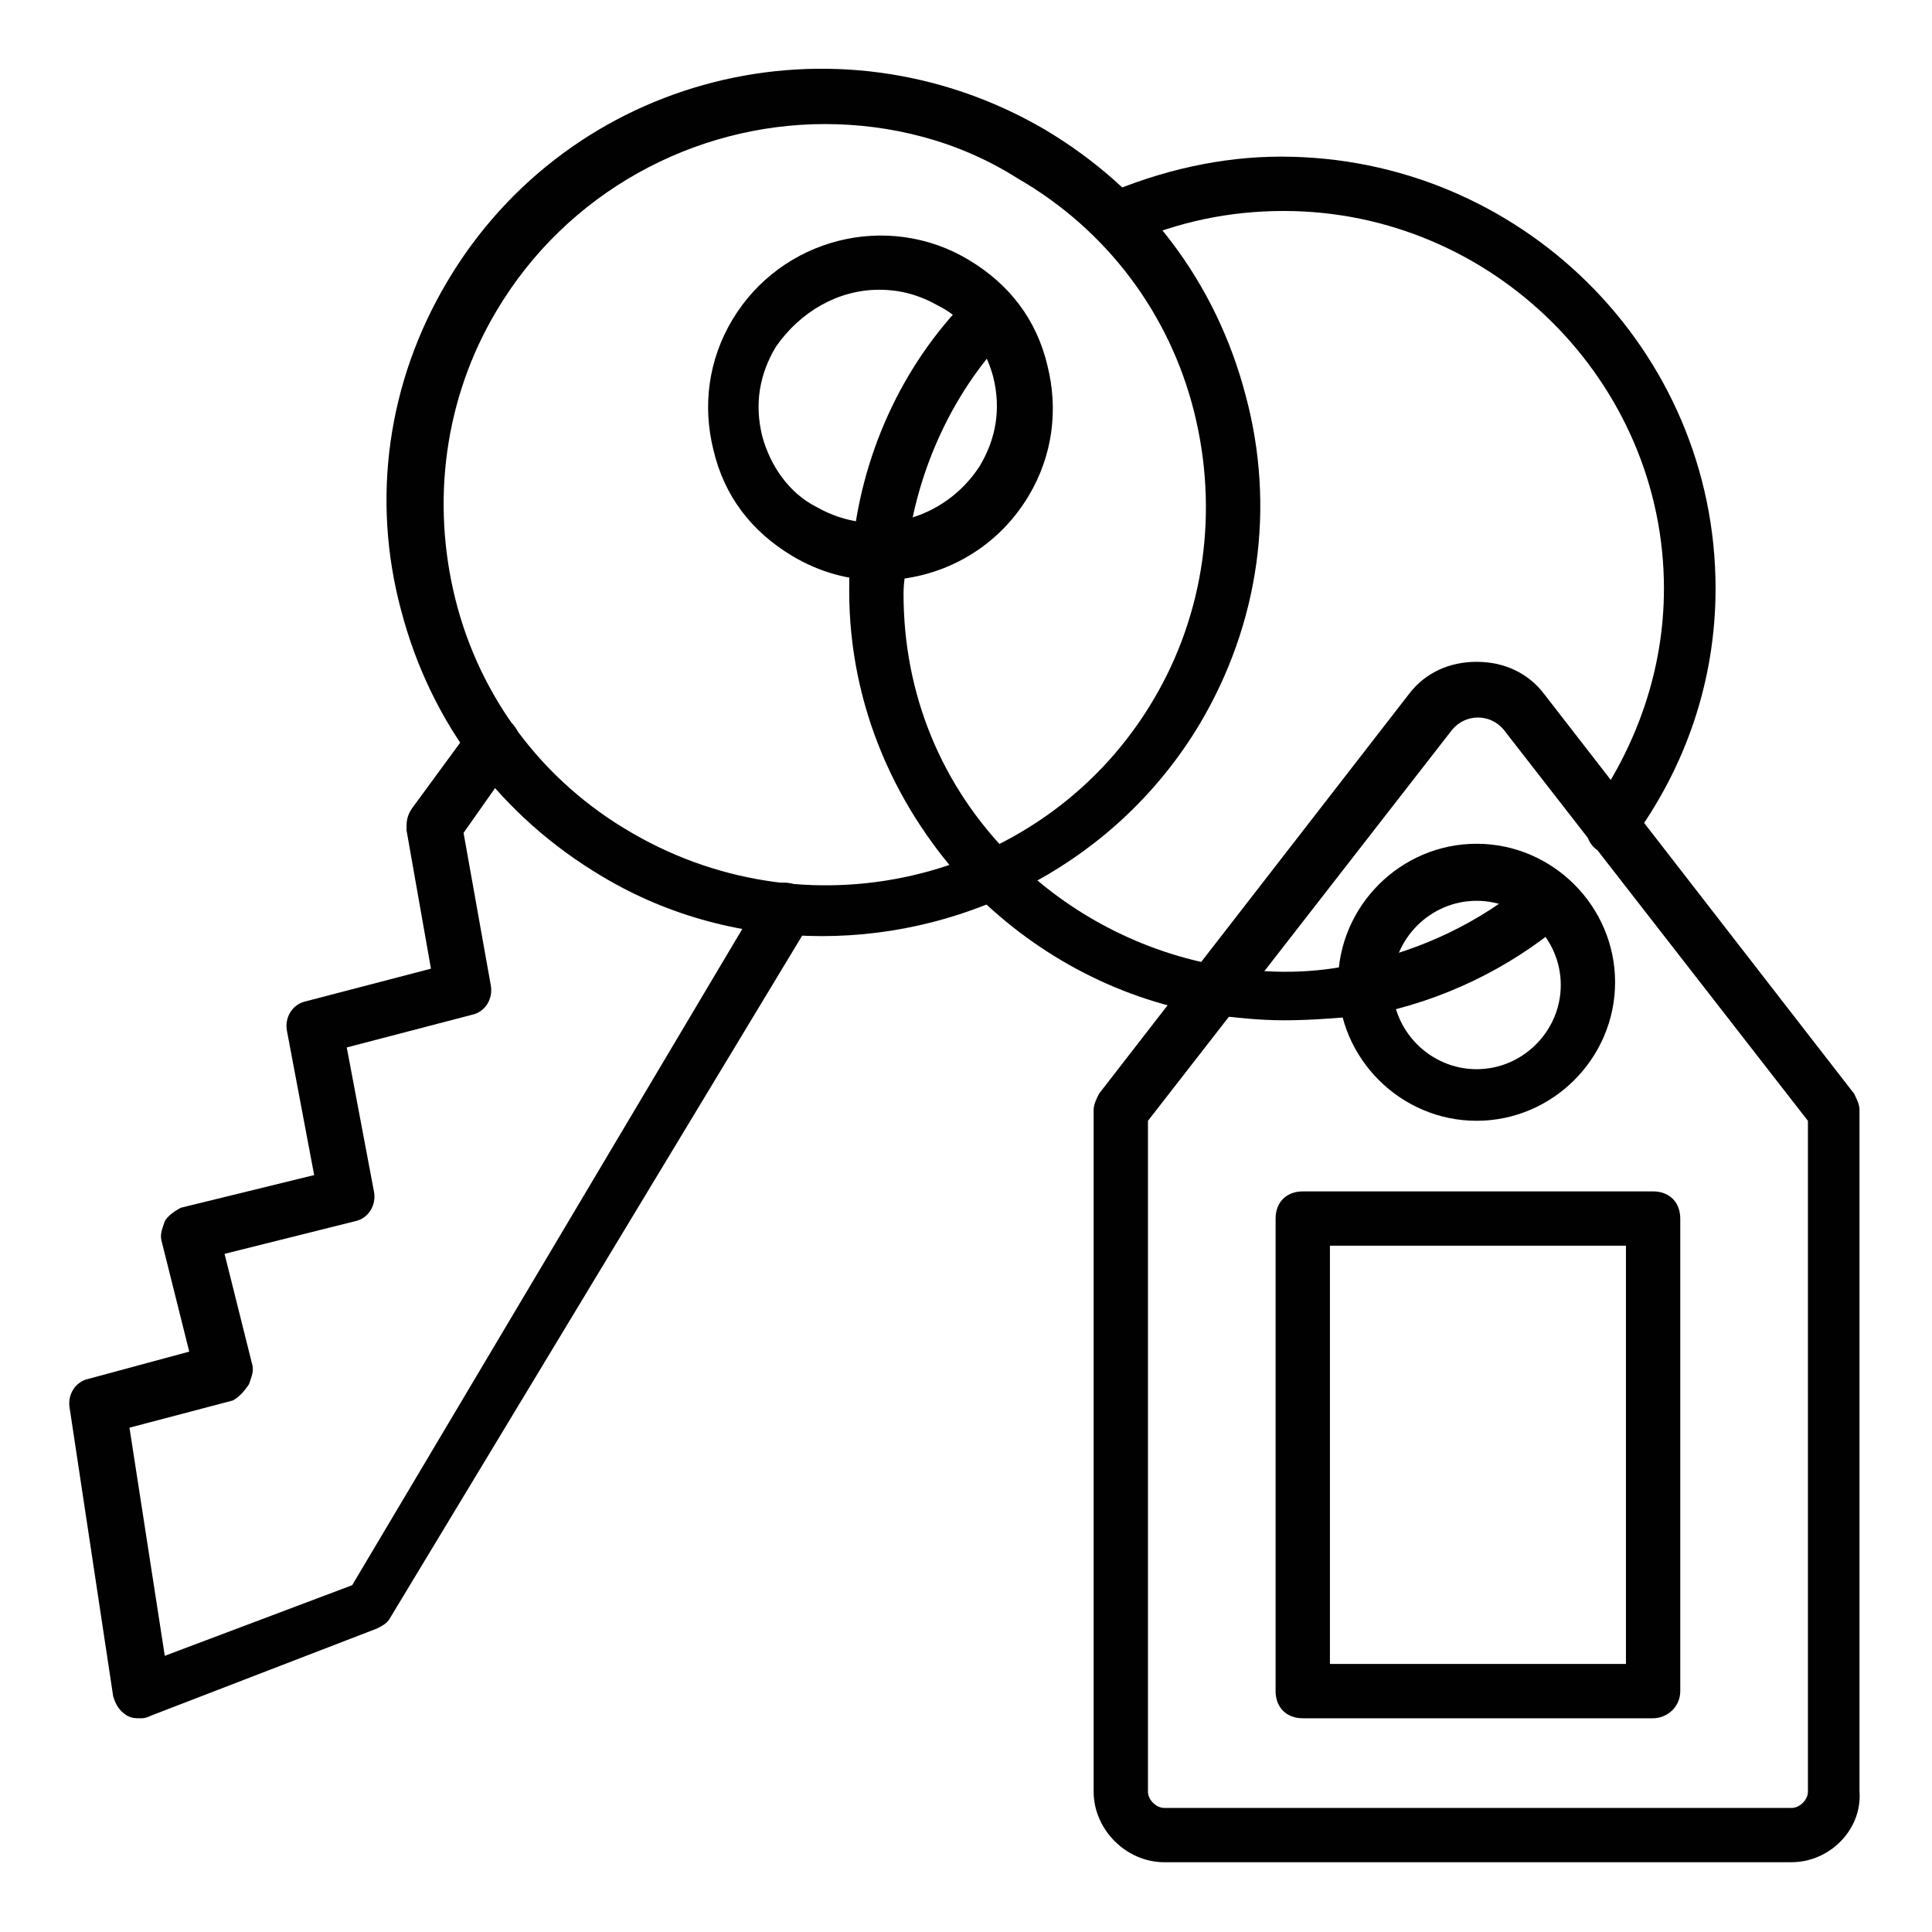
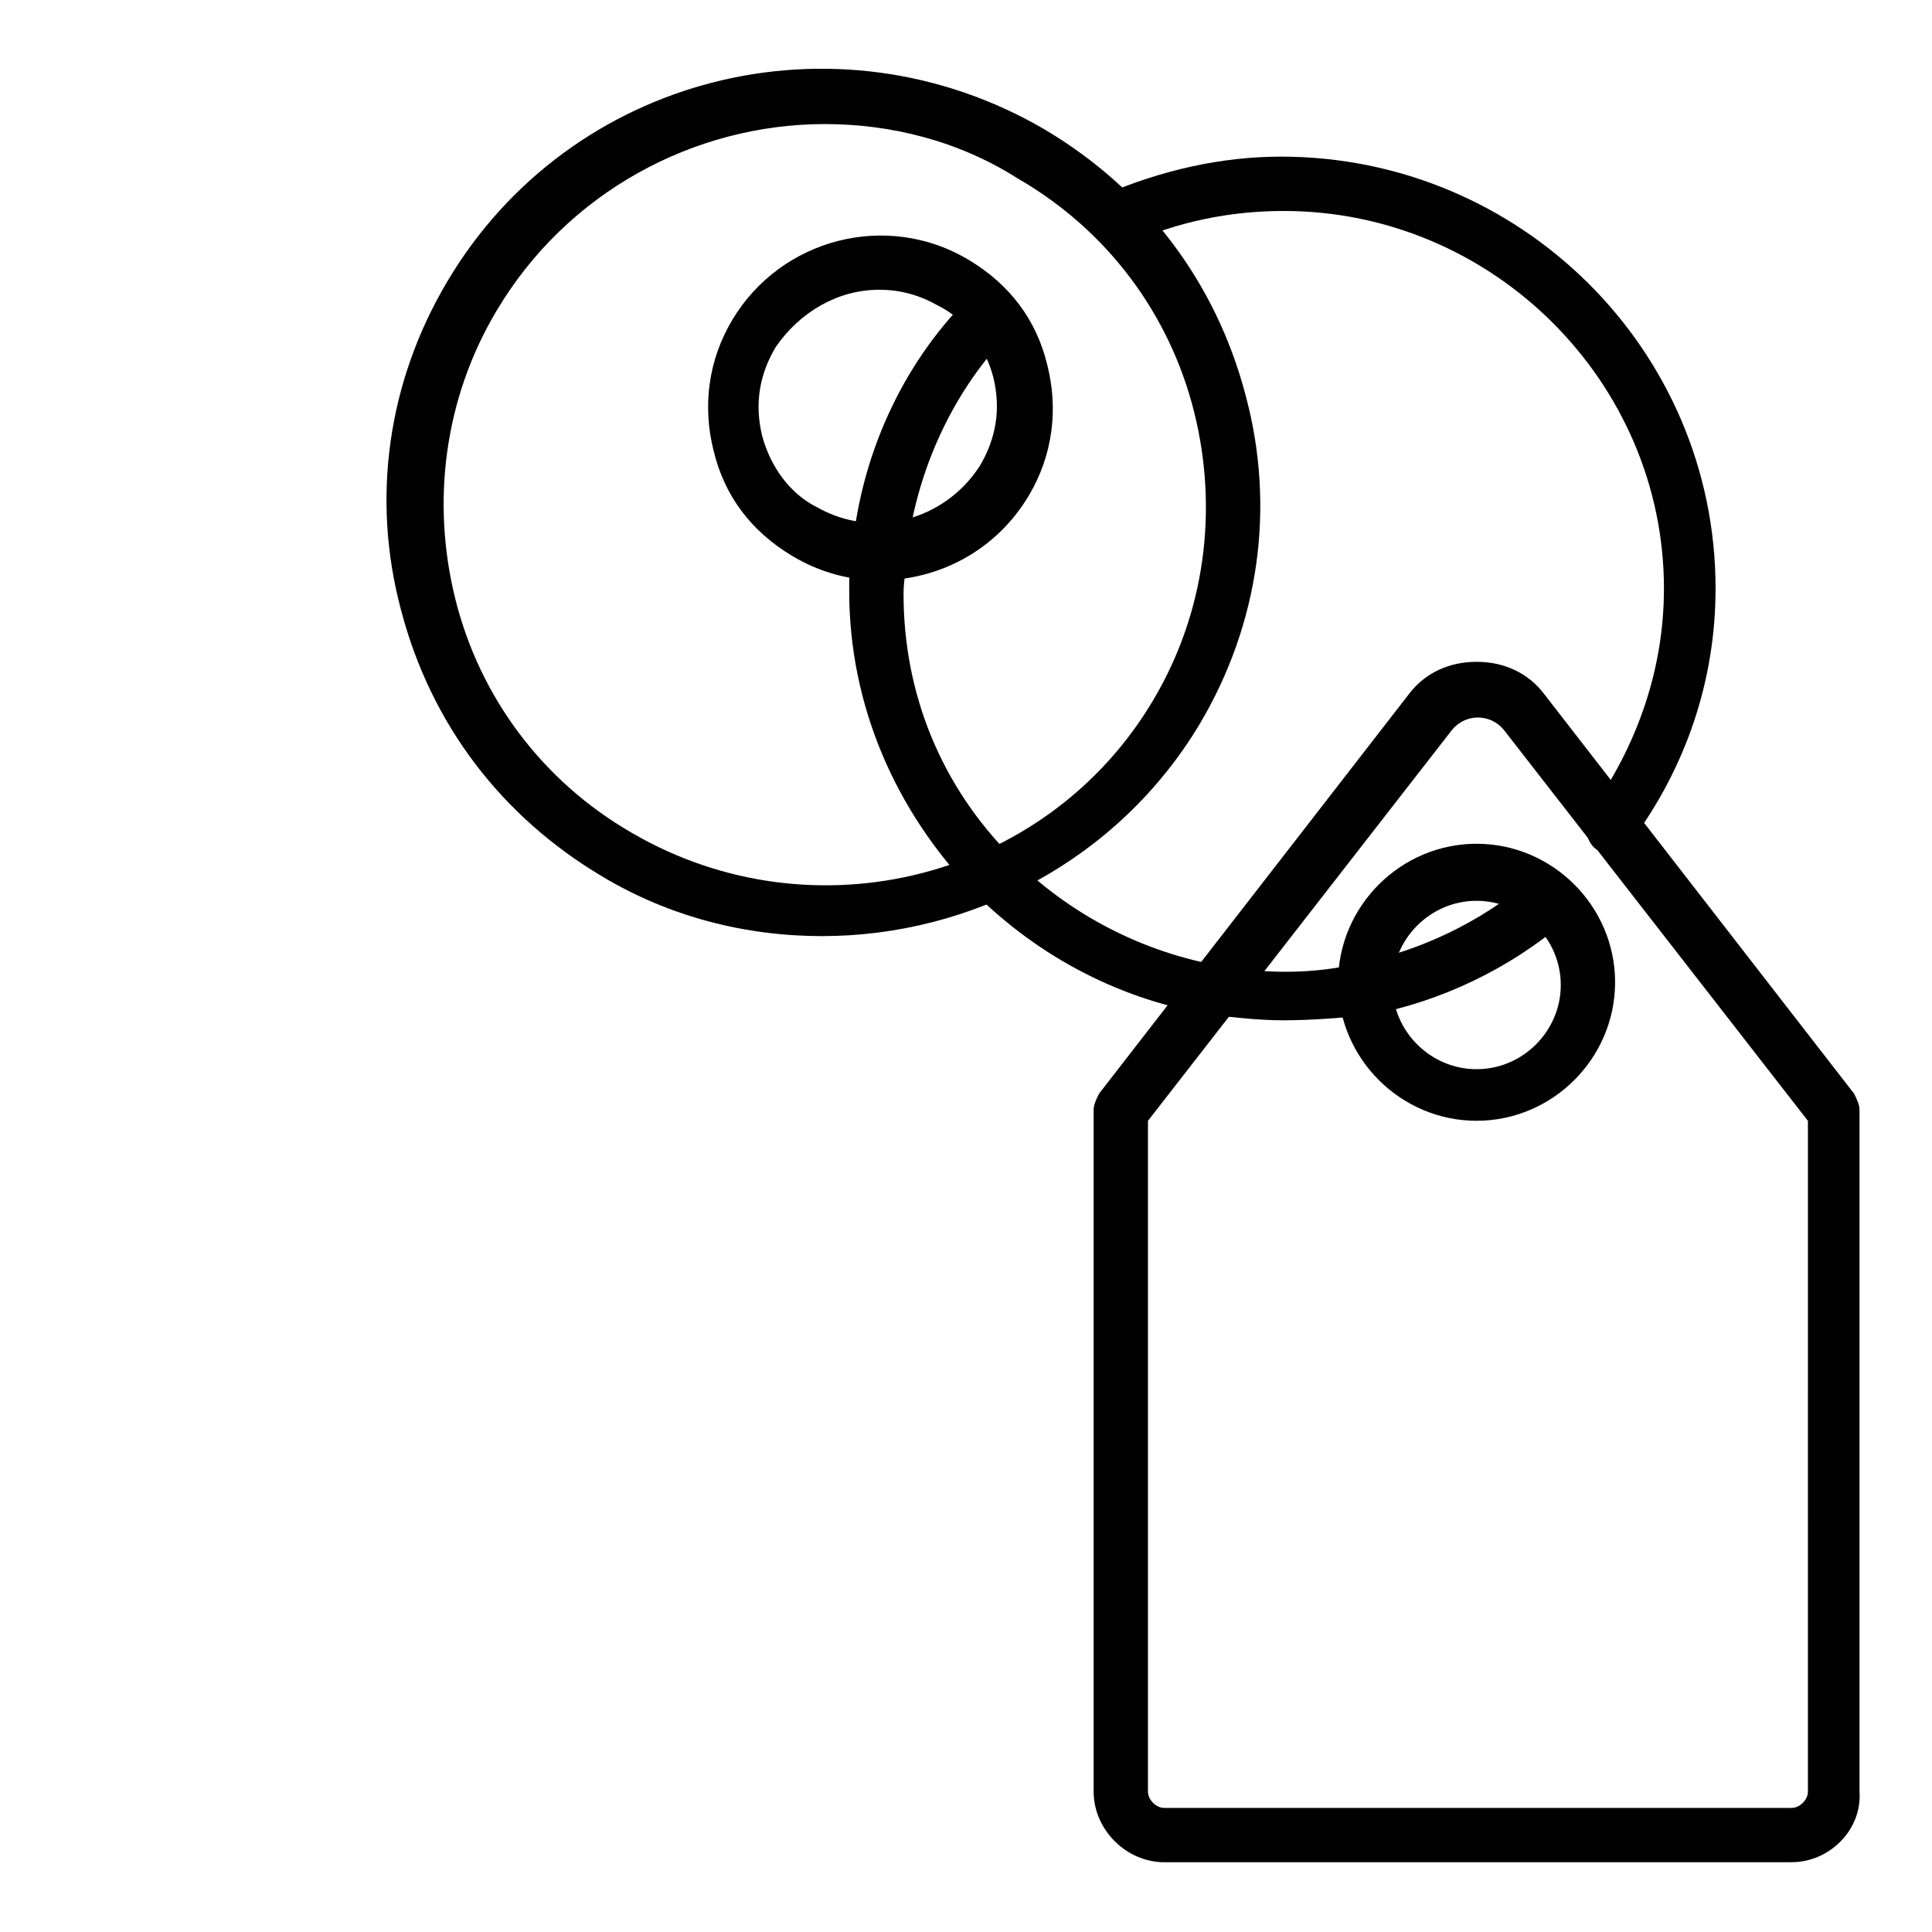
<svg xmlns="http://www.w3.org/2000/svg" width="800px" height="800px" version="1.1" viewBox="144 144 512 512">
  <g fill="#010101">
-     <path d="m181.2 599.36c-1.441 0-2.16 0-3.598-0.719-2.16-1.441-2.879-2.879-3.598-5.039l-11.52-76.293c-0.719-3.598 1.441-7.199 5.039-7.918l26.629-7.199-7.199-28.789c-0.719-2.16 0-3.598 0.719-5.758 0.719-1.441 2.879-2.879 4.32-3.598l35.266-8.637-7.199-38.145c-0.719-3.598 1.441-7.199 5.039-7.918l33.109-8.637-6.477-36.707c0-2.16 0-3.598 1.441-5.758l15.836-21.594c2.16-2.879 6.477-3.598 10.078-1.441 2.879 2.16 3.598 6.477 1.441 10.078l-13.676 19.434 7.199 40.305c0.719 3.598-1.441 7.199-5.039 7.918l-33.113 8.641 7.199 38.145c0.719 3.598-1.441 7.199-5.039 7.918l-34.547 8.637 7.199 28.789c0.719 2.16 0 3.598-0.719 5.758-1.445 2.16-2.883 3.598-4.324 4.32l-27.352 7.199 9.355 60.457 49.66-18.715 108.68-182.81c2.16-3.598 6.477-4.32 10.078-2.16 3.598 2.16 4.32 6.477 2.16 10.078l-110.84 183.53c-0.719 1.441-2.16 2.16-3.598 2.879l-59.738 23.031c-1.441 0.719-2.16 0.719-2.879 0.719z" />
    <path d="m361.85 392.08c-20.152 0-40.305-5.039-58.297-15.836-26.629-15.836-45.344-40.305-53.262-70.535-7.918-29.508-3.598-60.457 12.234-87.086 32.387-54.699 102.92-72.691 158.34-40.305 26.629 15.836 45.344 40.305 53.262 70.535 7.918 29.508 3.598 60.457-12.234 87.086-21.59 35.988-60.457 56.141-100.04 56.141zm0.723-215.2c-34.547 0-68.375 17.992-87.086 49.66-13.676 23.031-17.273 50.383-10.797 76.293 6.477 25.91 23.031 48.223 46.781 61.898 48.223 28.07 110.12 12.234 138.19-35.266 13.676-23.031 17.273-50.383 10.797-76.293-6.477-25.91-23.031-48.223-46.781-61.898-15.836-10.074-33.828-14.395-51.102-14.395z" />
    <path d="m376.97 297.8c-7.918 0-15.836-2.16-23.031-6.477-10.797-6.477-17.992-15.836-20.871-28.07-2.879-11.516-1.441-23.75 5.039-34.547 12.957-21.594 41.023-28.789 62.617-15.836 10.797 6.477 17.992 15.836 20.871 28.07 2.879 11.516 1.441 23.75-5.039 34.547-8.641 14.395-23.754 22.312-39.586 22.312zm0-77.012c-10.797 0-20.871 5.758-27.352 15.113-4.32 7.199-5.758 15.113-3.598 23.75 2.16 7.918 7.199 15.113 14.395 18.715 15.113 8.637 33.828 3.598 43.184-10.797 4.32-7.199 5.758-15.113 3.598-23.75-2.16-7.918-7.199-15.113-14.395-18.715-5.039-2.875-10.074-4.316-15.832-4.316z" />
    <path d="m571.29 370.49c-1.441 0-2.879-0.719-4.32-1.441-2.879-2.16-3.598-7.199-1.441-10.078 12.234-17.273 19.434-37.426 19.434-59.02 0-54.699-45.344-100.04-100.76-100.04-14.395 0-28.07 2.879-41.023 8.637-2.879 1.441-5.758 0.719-8.637-1.441-2.879-2.879-2.879-7.199 0-10.078 0.719-0.719 1.441-1.441 2.16-1.441 15.113-6.477 30.949-10.078 46.781-10.078 63.336 0 115.16 51.102 115.16 114.44 0 24.473-7.918 47.504-22.312 66.934-0.715 2.176-2.875 3.613-5.035 3.613z" />
    <path d="m484.21 414.39c-6.477 0-12.957-0.719-18.715-1.441-23.75-3.598-46.062-15.113-63.336-32.387-20.871-21.594-33.109-49.66-33.109-79.891 0-3.598 0-7.199 0.719-10.078 2.16-25.191 12.957-49.66 30.949-67.656 2.879-2.879 7.199-2.879 10.078 0 2.879 2.879 2.879 7.199 0 10.078-15.113 15.836-24.473 37.426-26.629 59.02 0 2.879-0.719 5.758-0.719 9.355 0 26.629 10.078 51.102 28.789 69.812 15.113 15.113 34.547 25.191 55.418 28.789 12.234 2.16 24.473 2.16 36.707-0.719 16.555-3.598 31.668-10.797 44.625-21.594 2.879-2.879 7.918-2.16 10.078 0.719 2.879 2.879 2.16 7.918-0.719 10.078-14.395 12.234-32.387 20.871-51.102 24.473-7.203 0.719-15.117 1.441-23.035 1.441z" />
    <path d="m618.8 637.51h-166.26c-10.078 0-18.715-8.637-18.715-18.715v-180.65c0-1.441 0.719-2.879 1.441-4.32l82.047-105.8c4.32-5.758 10.797-8.637 17.992-8.637 7.199 0 13.676 2.879 17.992 8.637l82.051 105.8c0.719 1.441 1.441 2.879 1.441 4.32v180.65c0.719 10.07-7.918 18.707-17.992 18.707zm-170.58-196.48v177.77c0 2.16 2.16 4.32 4.32 4.32h166.26c2.16 0 4.32-2.16 4.32-4.32l-0.004-177.77-80.609-103.64c-3.598-4.32-10.078-4.32-13.676 0z" />
    <path d="m535.31 441.02c-20.152 0-36.707-16.555-36.707-36.707s16.555-36.707 36.707-36.707 36.707 16.555 36.707 36.707c-0.004 20.152-16.555 36.707-36.707 36.707zm0-58.297c-12.234 0-22.312 10.078-22.312 22.312 0 12.234 10.078 22.312 22.312 22.312s22.312-10.078 22.312-22.312c-0.004-12.238-10.078-22.312-22.312-22.312z" />
-     <path d="m582.09 599.36h-92.844c-4.32 0-7.199-2.879-7.199-7.199v-125.23c0-4.32 2.879-7.199 7.199-7.199h92.844c4.32 0 7.199 2.879 7.199 7.199v125.23c-0.004 4.316-3.602 7.195-7.199 7.195zm-85.648-14.395h78.449v-110.84h-78.449z" />
  </g>
</svg>